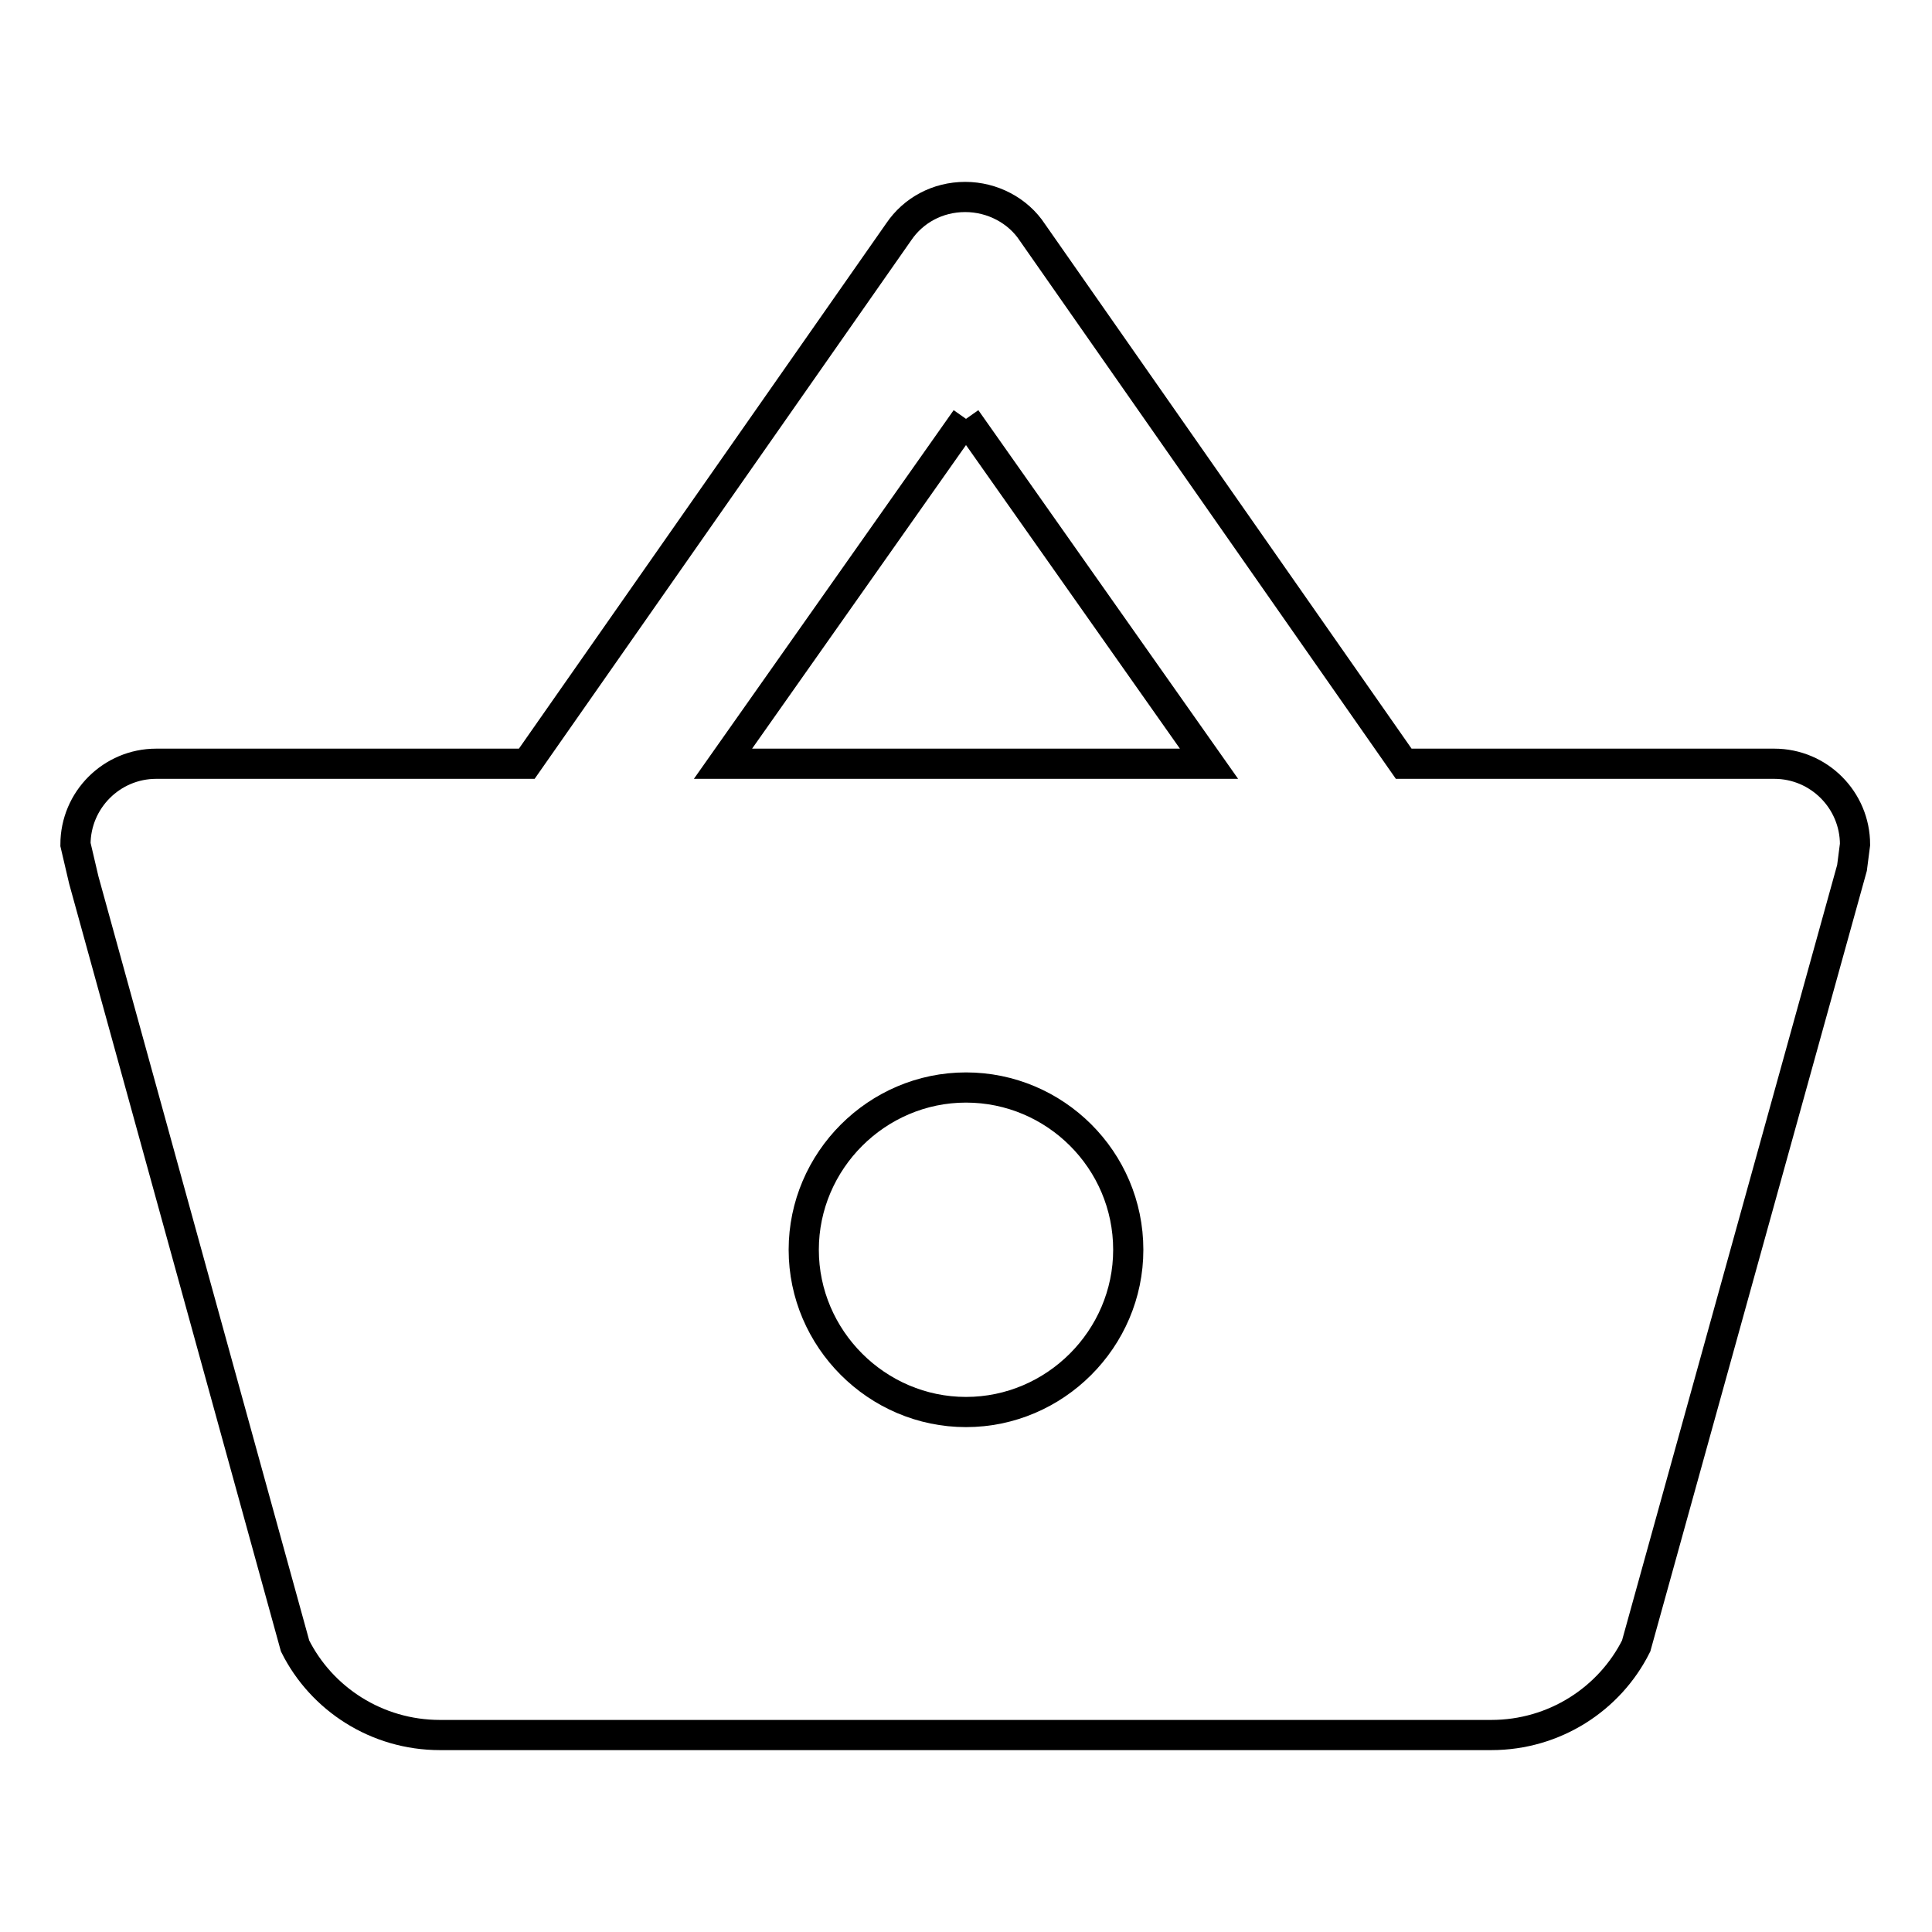
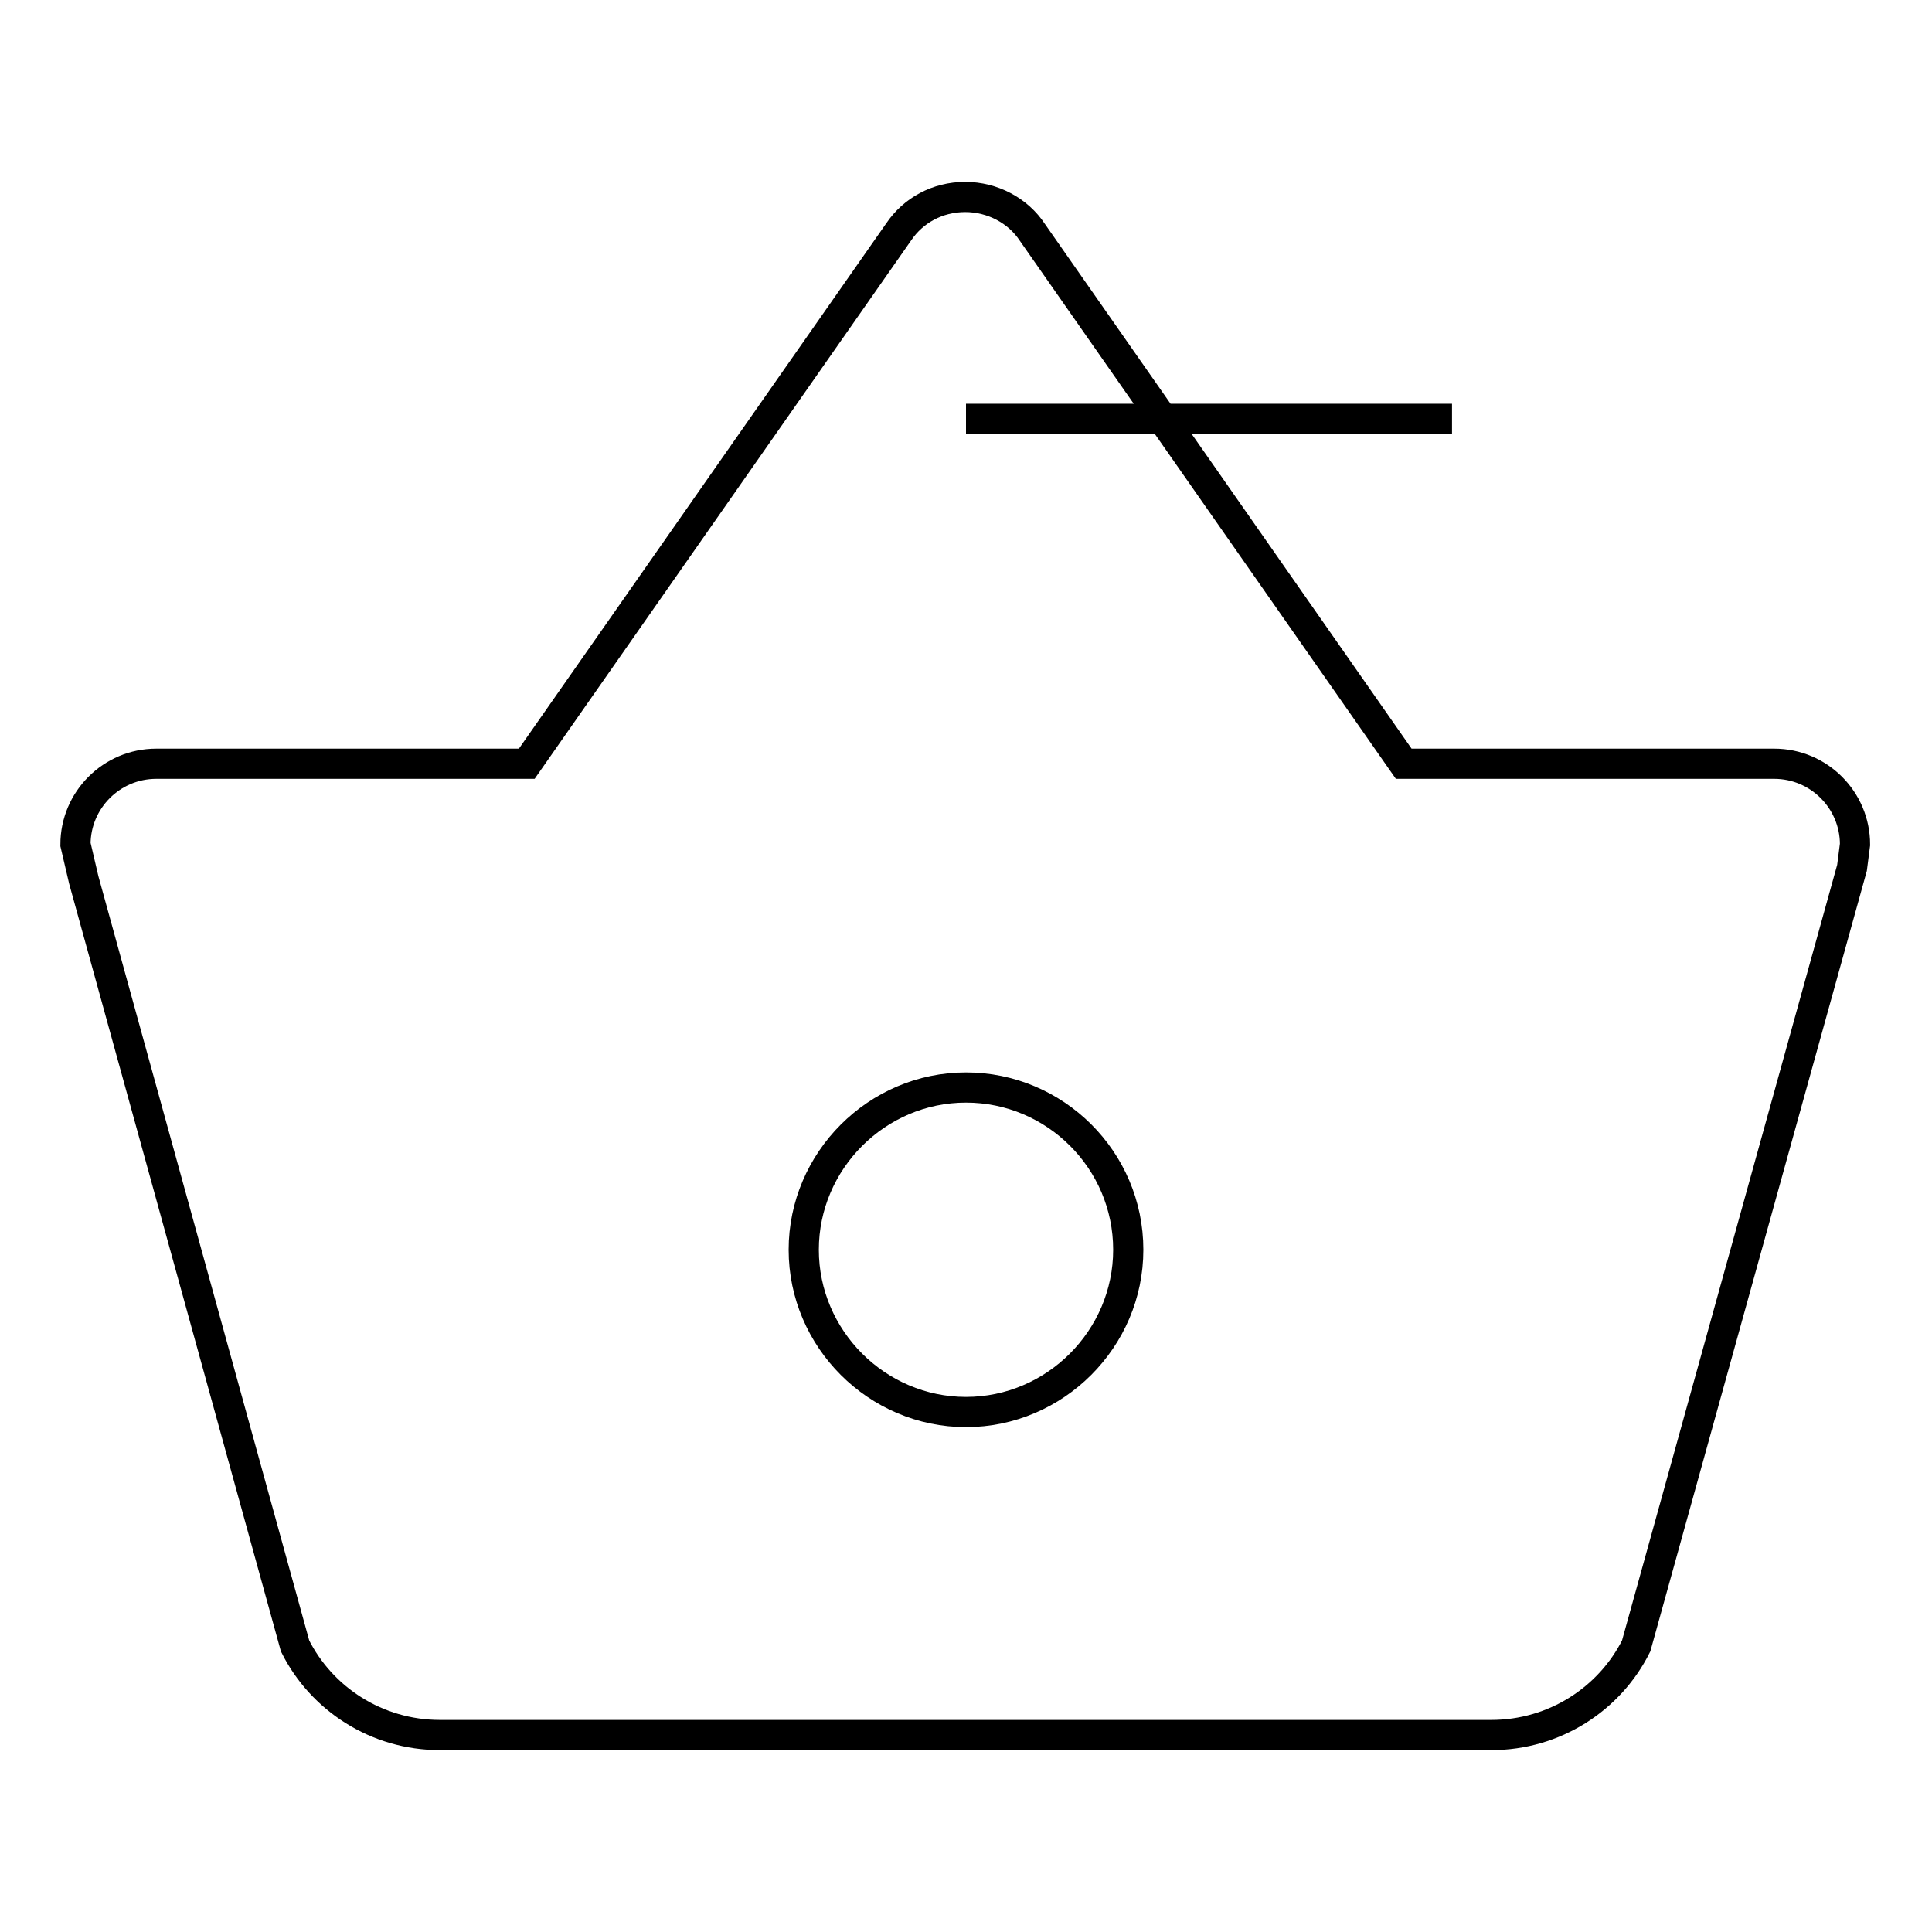
<svg xmlns="http://www.w3.org/2000/svg" version="1.1" x="0px" y="0px" viewBox="0 0 256 256" enable-background="new 0 0 256 256" xml:space="preserve">
  <g>
-     <path stroke-width="4" fill-opacity="0" stroke="#000000" d="M58.3,229.9c-8.4,0-15.7-4.8-19.2-11.8l0,0l-28-101.5l-1.1-4.7c0-5.9,4.8-10.7,10.7-10.7h49.1l49.3-70.5 c1.9-2.8,5.1-4.6,8.8-4.6c3.6,0,7,1.8,8.9,4.7l49.2,70.4h49.1c5.9,0,10.7,4.8,10.7,10.7l-0.4,3.1l-28.6,103.1 c-3.5,7-10.8,11.8-19.2,11.8H58.3 M128,55.5l-32.2,45.7h64.4L128,55.5 M128,144.1c-11.8,0-21.5,9.7-21.5,21.5 c0,11.8,9.7,21.5,21.5,21.5c11.8,0,21.5-9.7,21.5-21.5C149.5,153.7,139.8,144.1,128,144.1z" />
+     <path stroke-width="4" fill-opacity="0" stroke="#000000" d="M58.3,229.9c-8.4,0-15.7-4.8-19.2-11.8l0,0l-28-101.5l-1.1-4.7c0-5.9,4.8-10.7,10.7-10.7h49.1l49.3-70.5 c1.9-2.8,5.1-4.6,8.8-4.6c3.6,0,7,1.8,8.9,4.7l49.2,70.4h49.1c5.9,0,10.7,4.8,10.7,10.7l-0.4,3.1l-28.6,103.1 c-3.5,7-10.8,11.8-19.2,11.8H58.3 M128,55.5h64.4L128,55.5 M128,144.1c-11.8,0-21.5,9.7-21.5,21.5 c0,11.8,9.7,21.5,21.5,21.5c11.8,0,21.5-9.7,21.5-21.5C149.5,153.7,139.8,144.1,128,144.1z" />
  </g>
</svg>